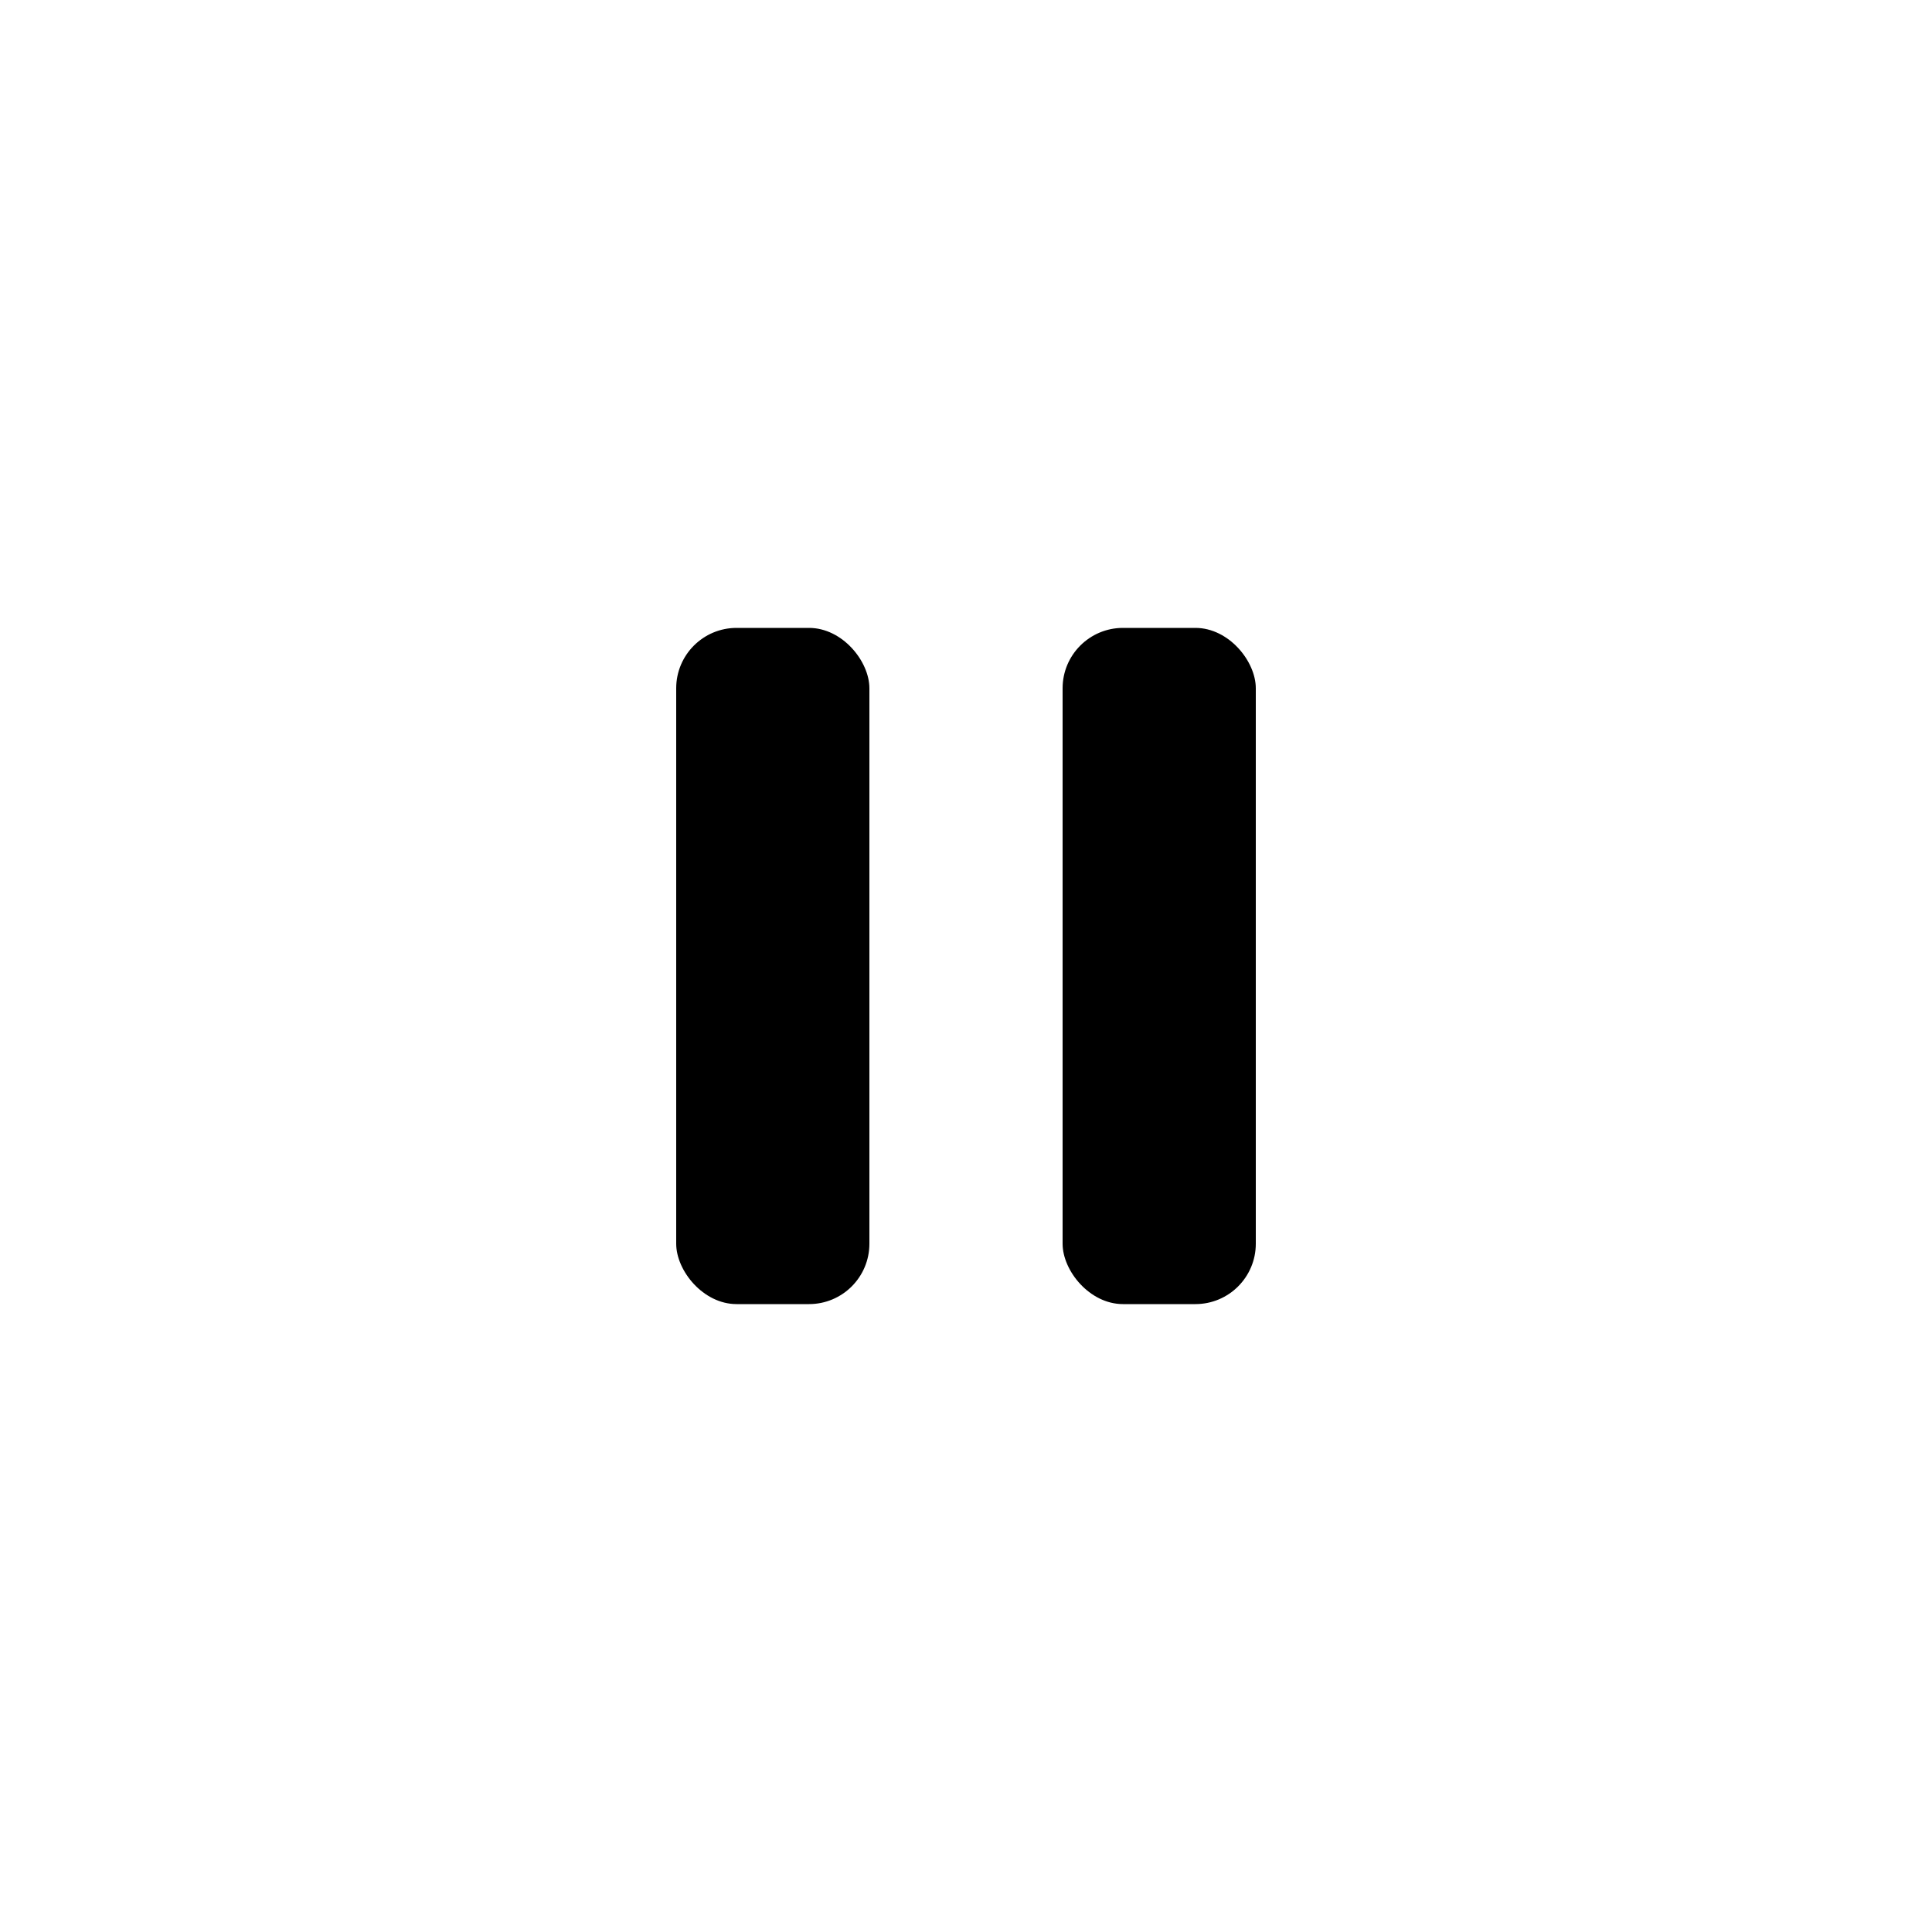
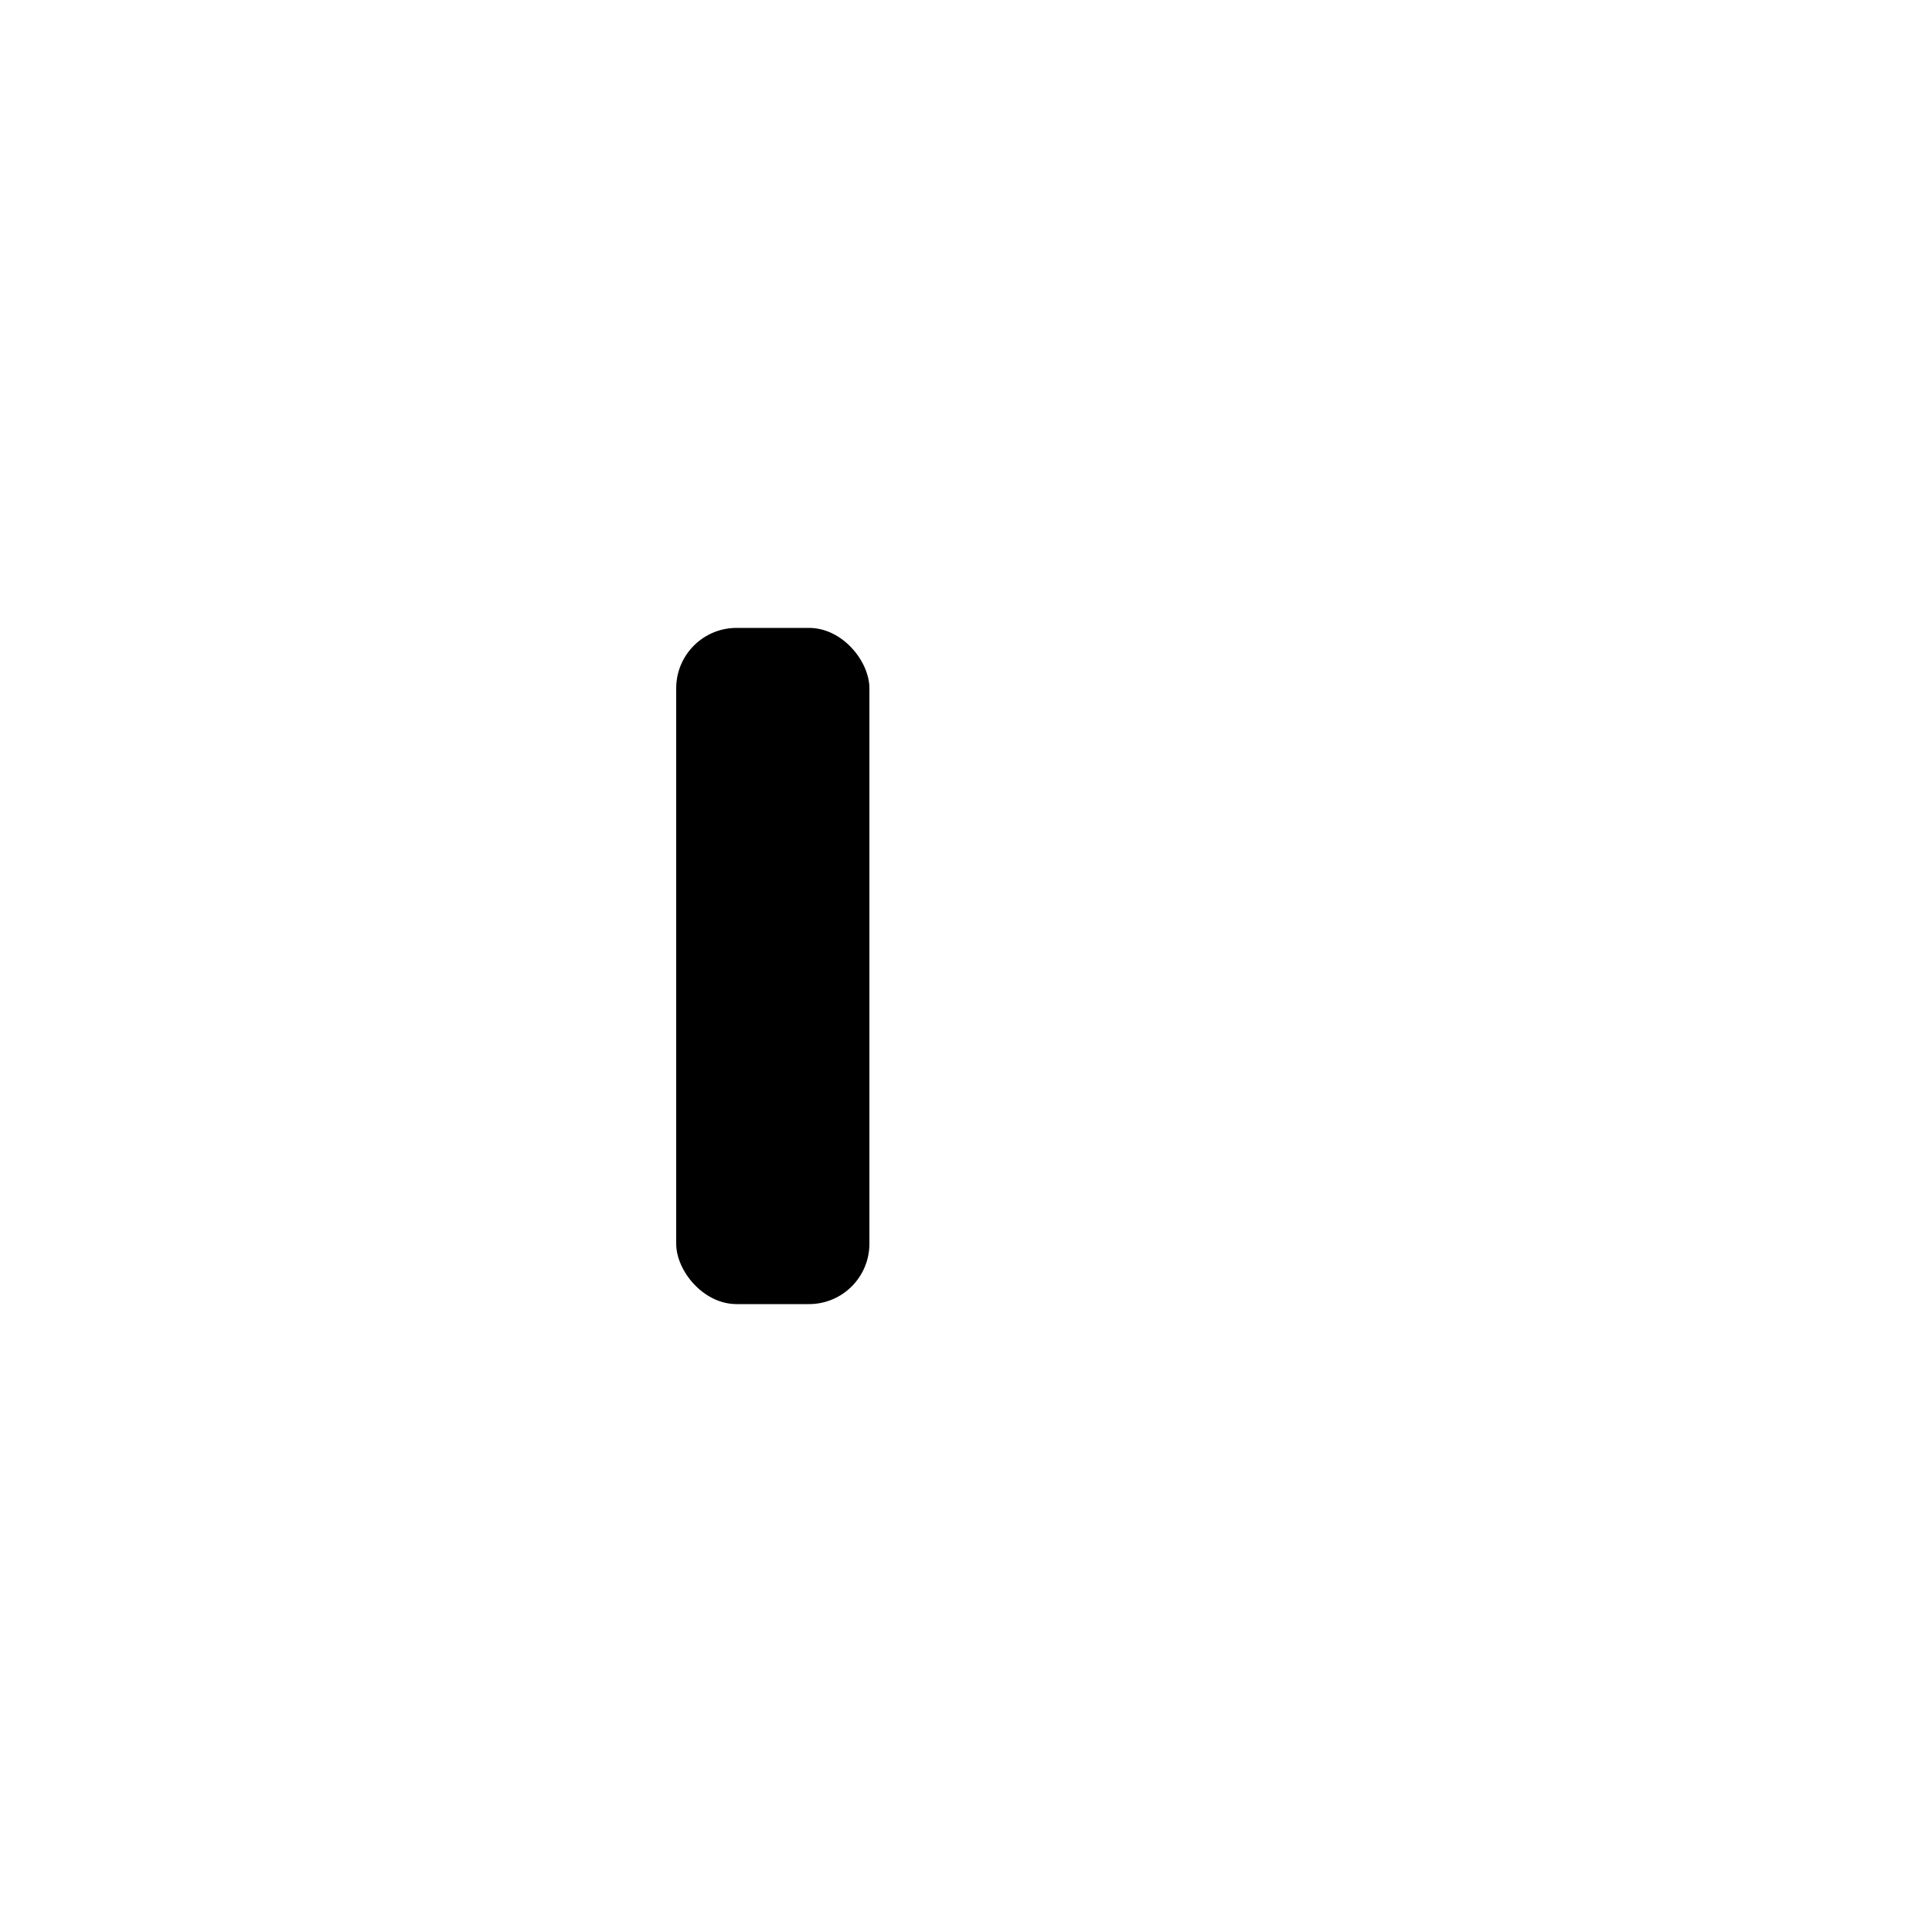
<svg xmlns="http://www.w3.org/2000/svg" width="32" height="32" viewBox="0 0 32 32" fill="none">
  <rect x="11.2" y="10.4" width="3.2" height="11.2" rx="1" fill="black" />
-   <rect x="17.6" y="10.4" width="3.2" height="11.2" rx="1" fill="black" />
</svg>